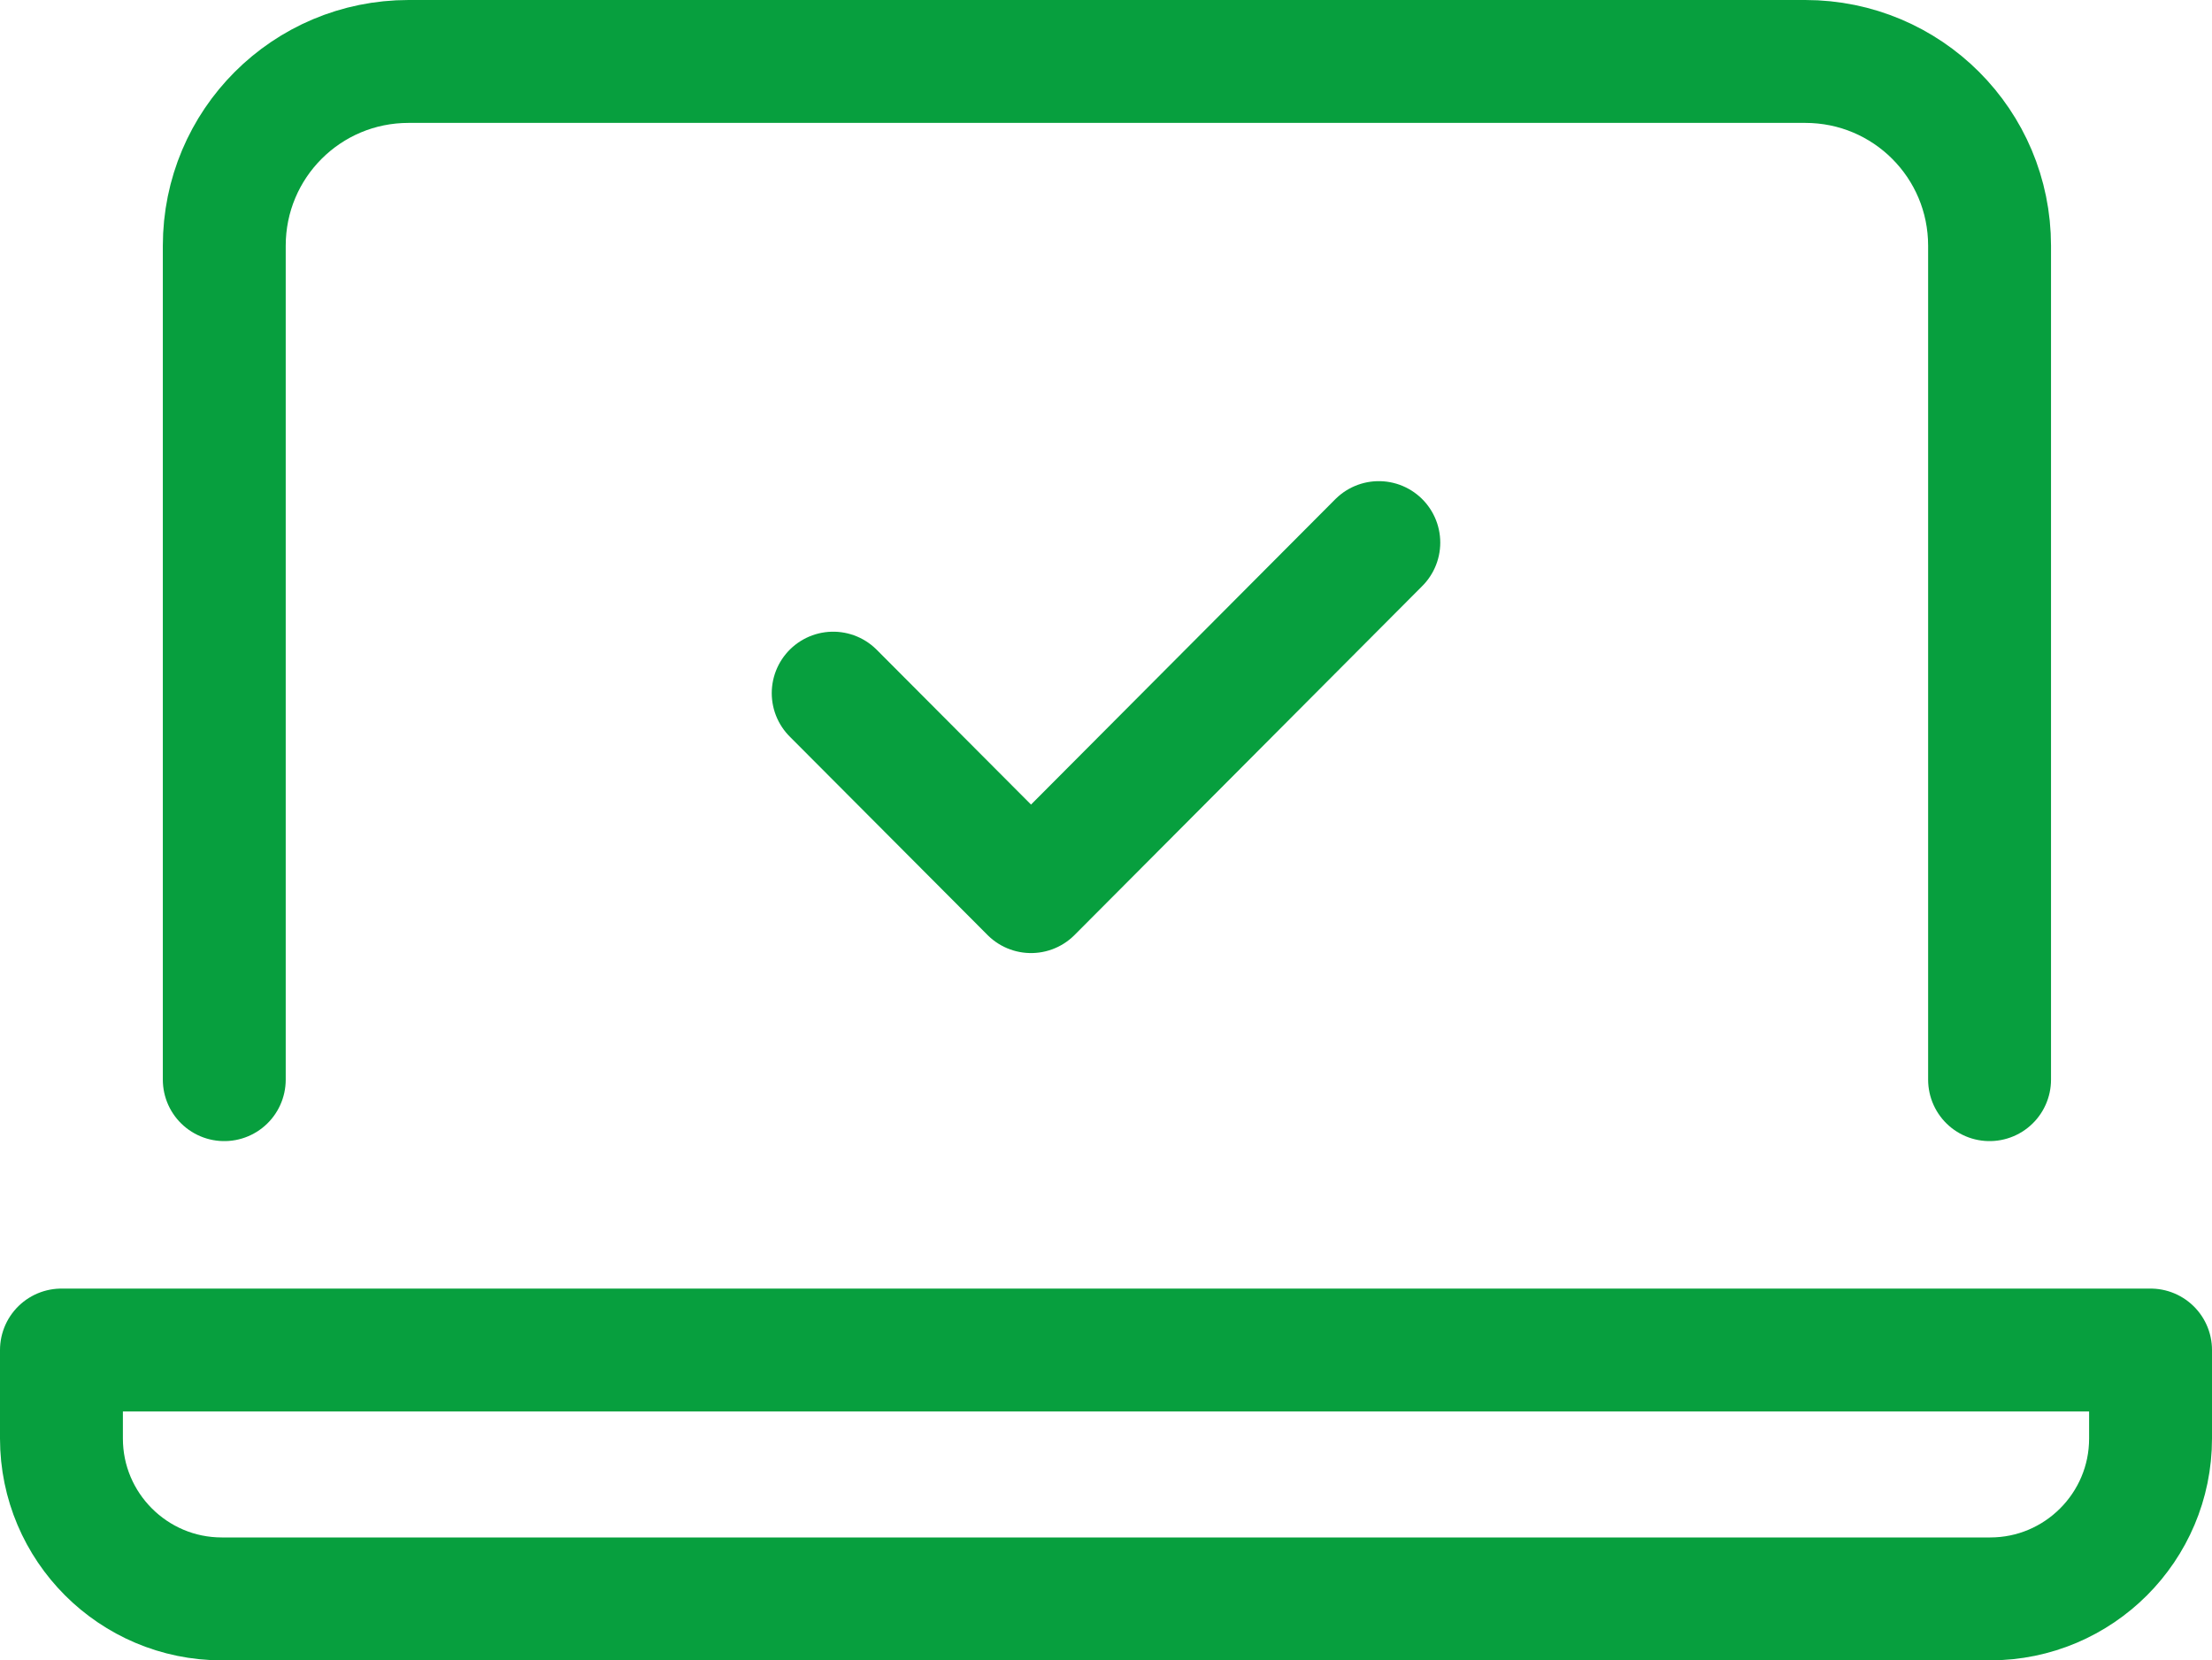
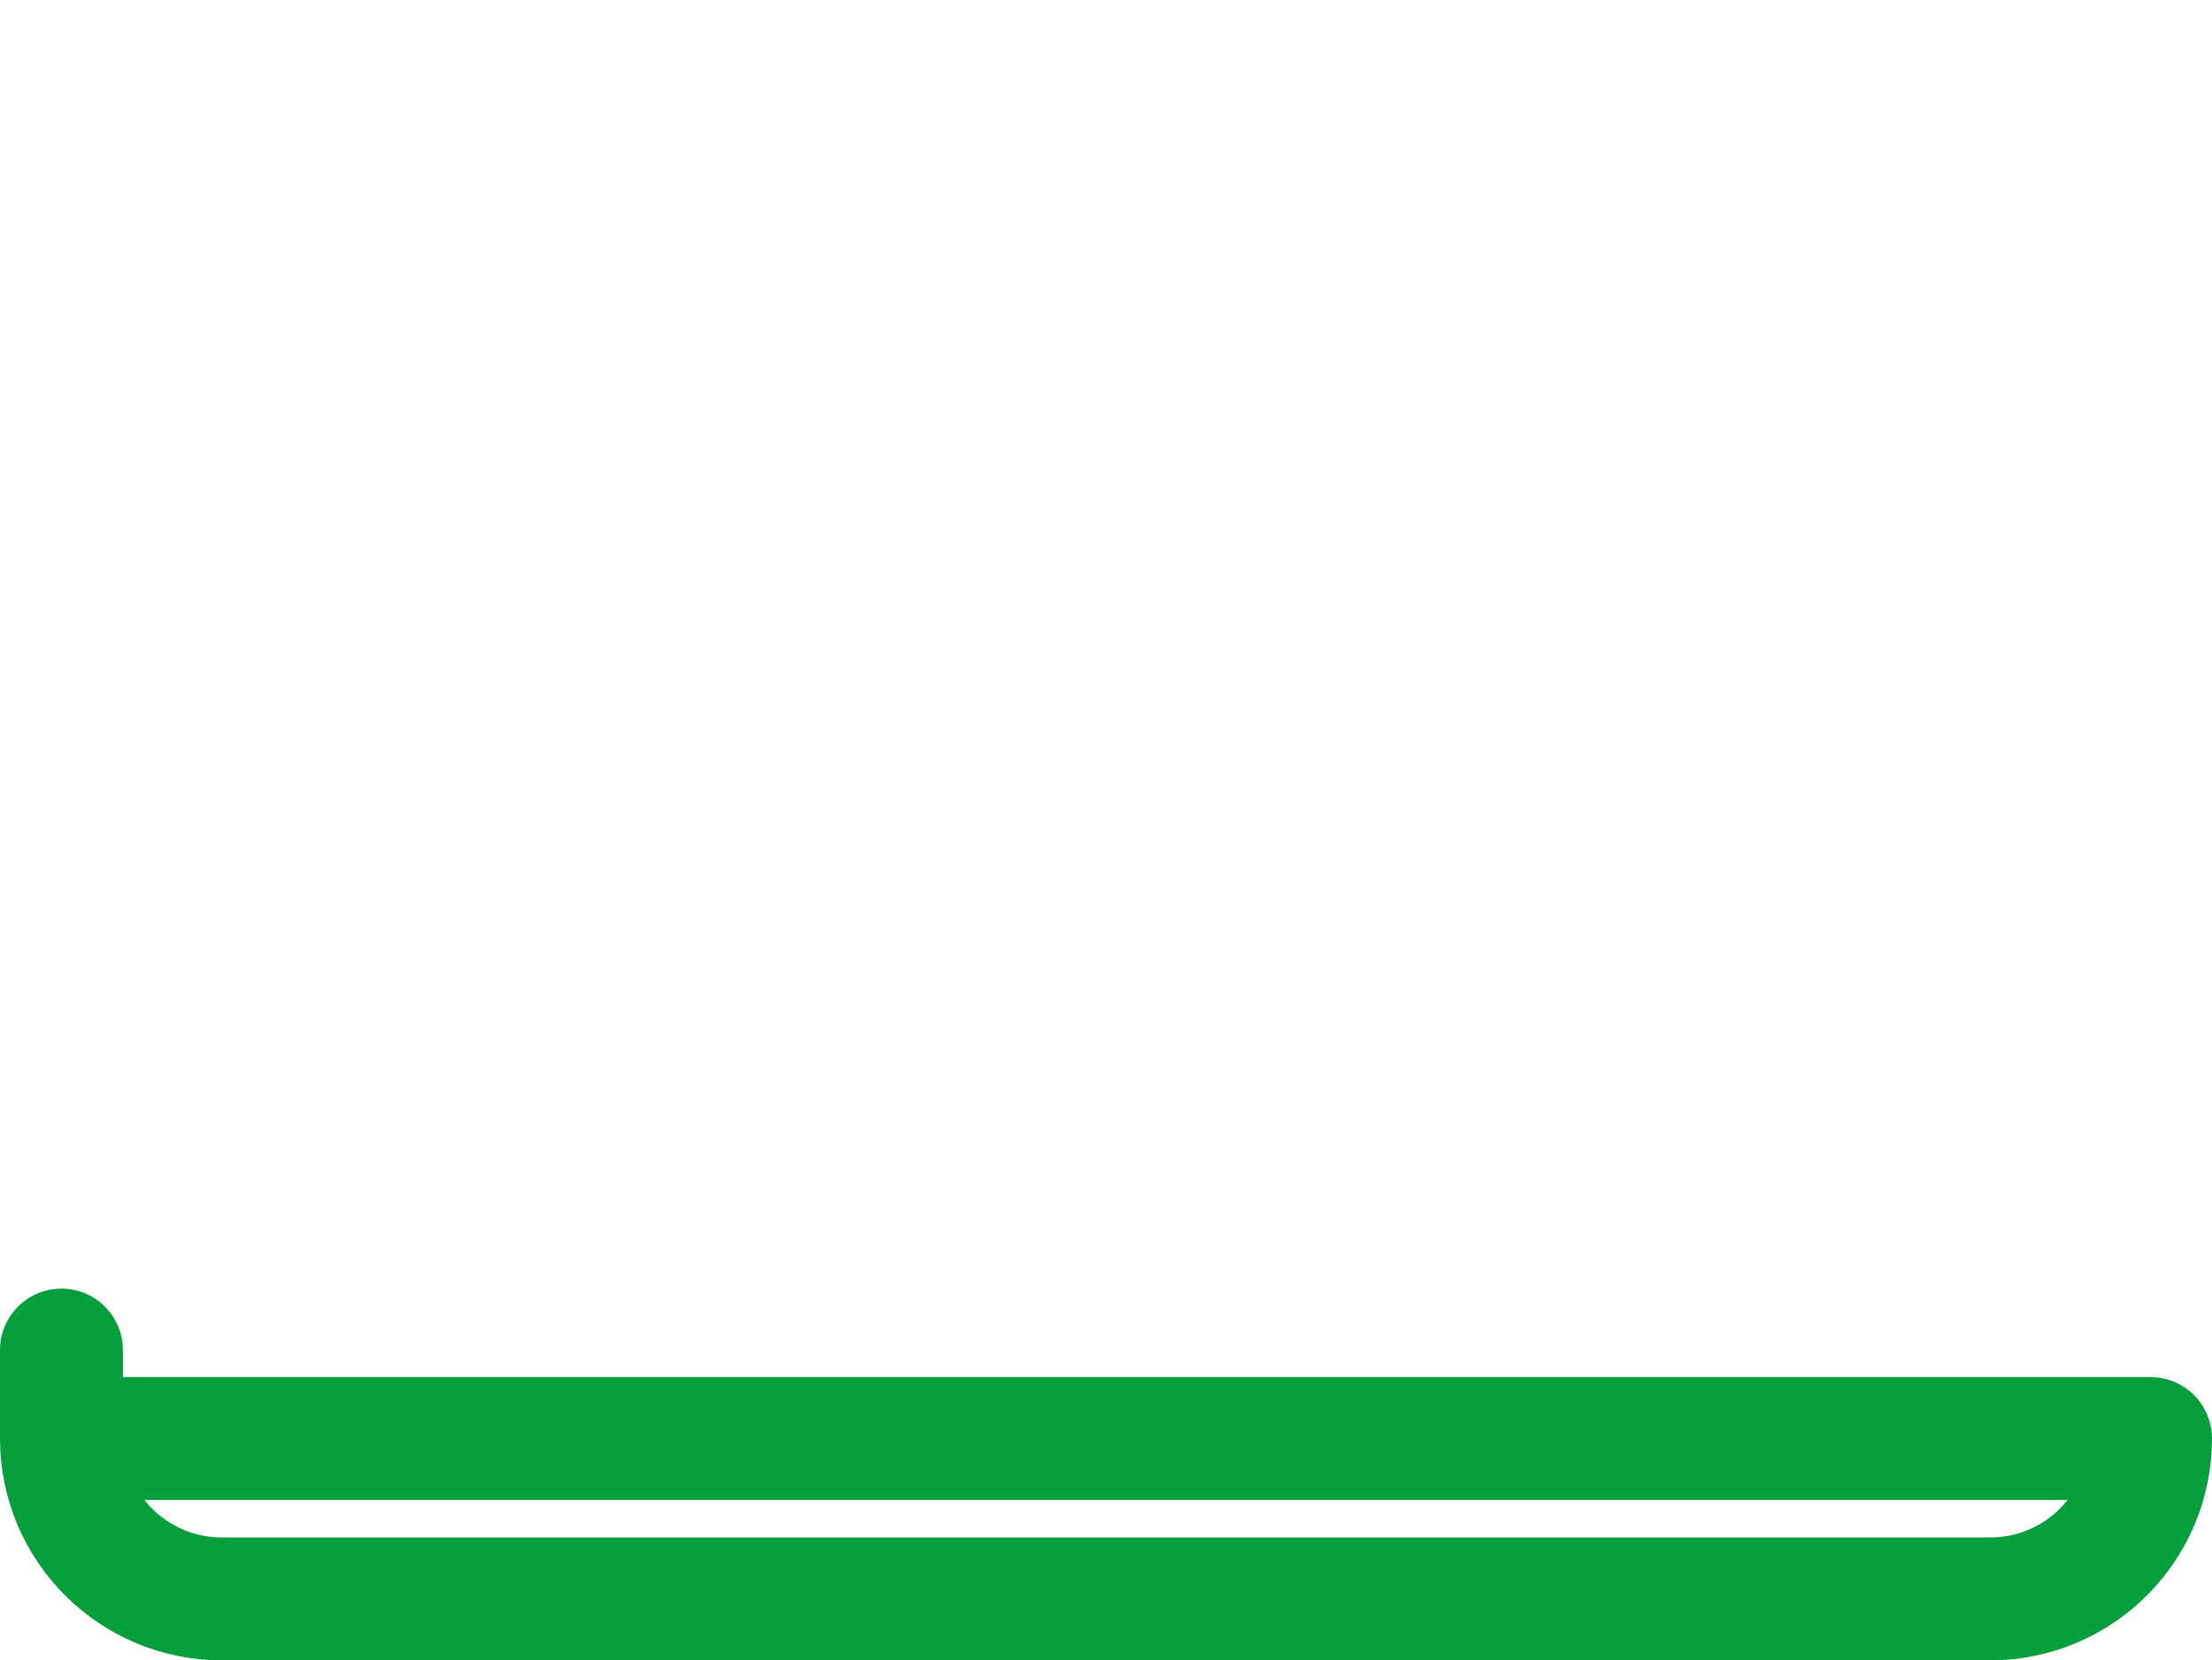
<svg xmlns="http://www.w3.org/2000/svg" id="_レイヤー_2" viewBox="0 0 36 27.02">
  <defs>
    <style>.cls-1{fill:none;stroke:#079f3e;stroke-linecap:round;stroke-linejoin:round;stroke-width:2px;}</style>
  </defs>
  <g id="_レイヤー_1-2">
-     <path class="cls-1" d="m3.65,17.57V4c0-1.66,1.34-3,3-3h22.73c1.66,0,3,1.34,3,3v13.57" />
-     <path class="cls-1" d="m1,21.97v1.44c0,1.44,1.17,2.61,2.61,2.61h28.78c1.44,0,2.61-1.17,2.61-2.61h0v-1.44H1Z" />
-     <polyline class="cls-1" points="13.56 11.28 16.78 14.51 22.44 8.83" />
+     <path class="cls-1" d="m1,21.97v1.44c0,1.44,1.17,2.61,2.61,2.61h28.78c1.44,0,2.61-1.17,2.61-2.61h0H1Z" />
  </g>
</svg>